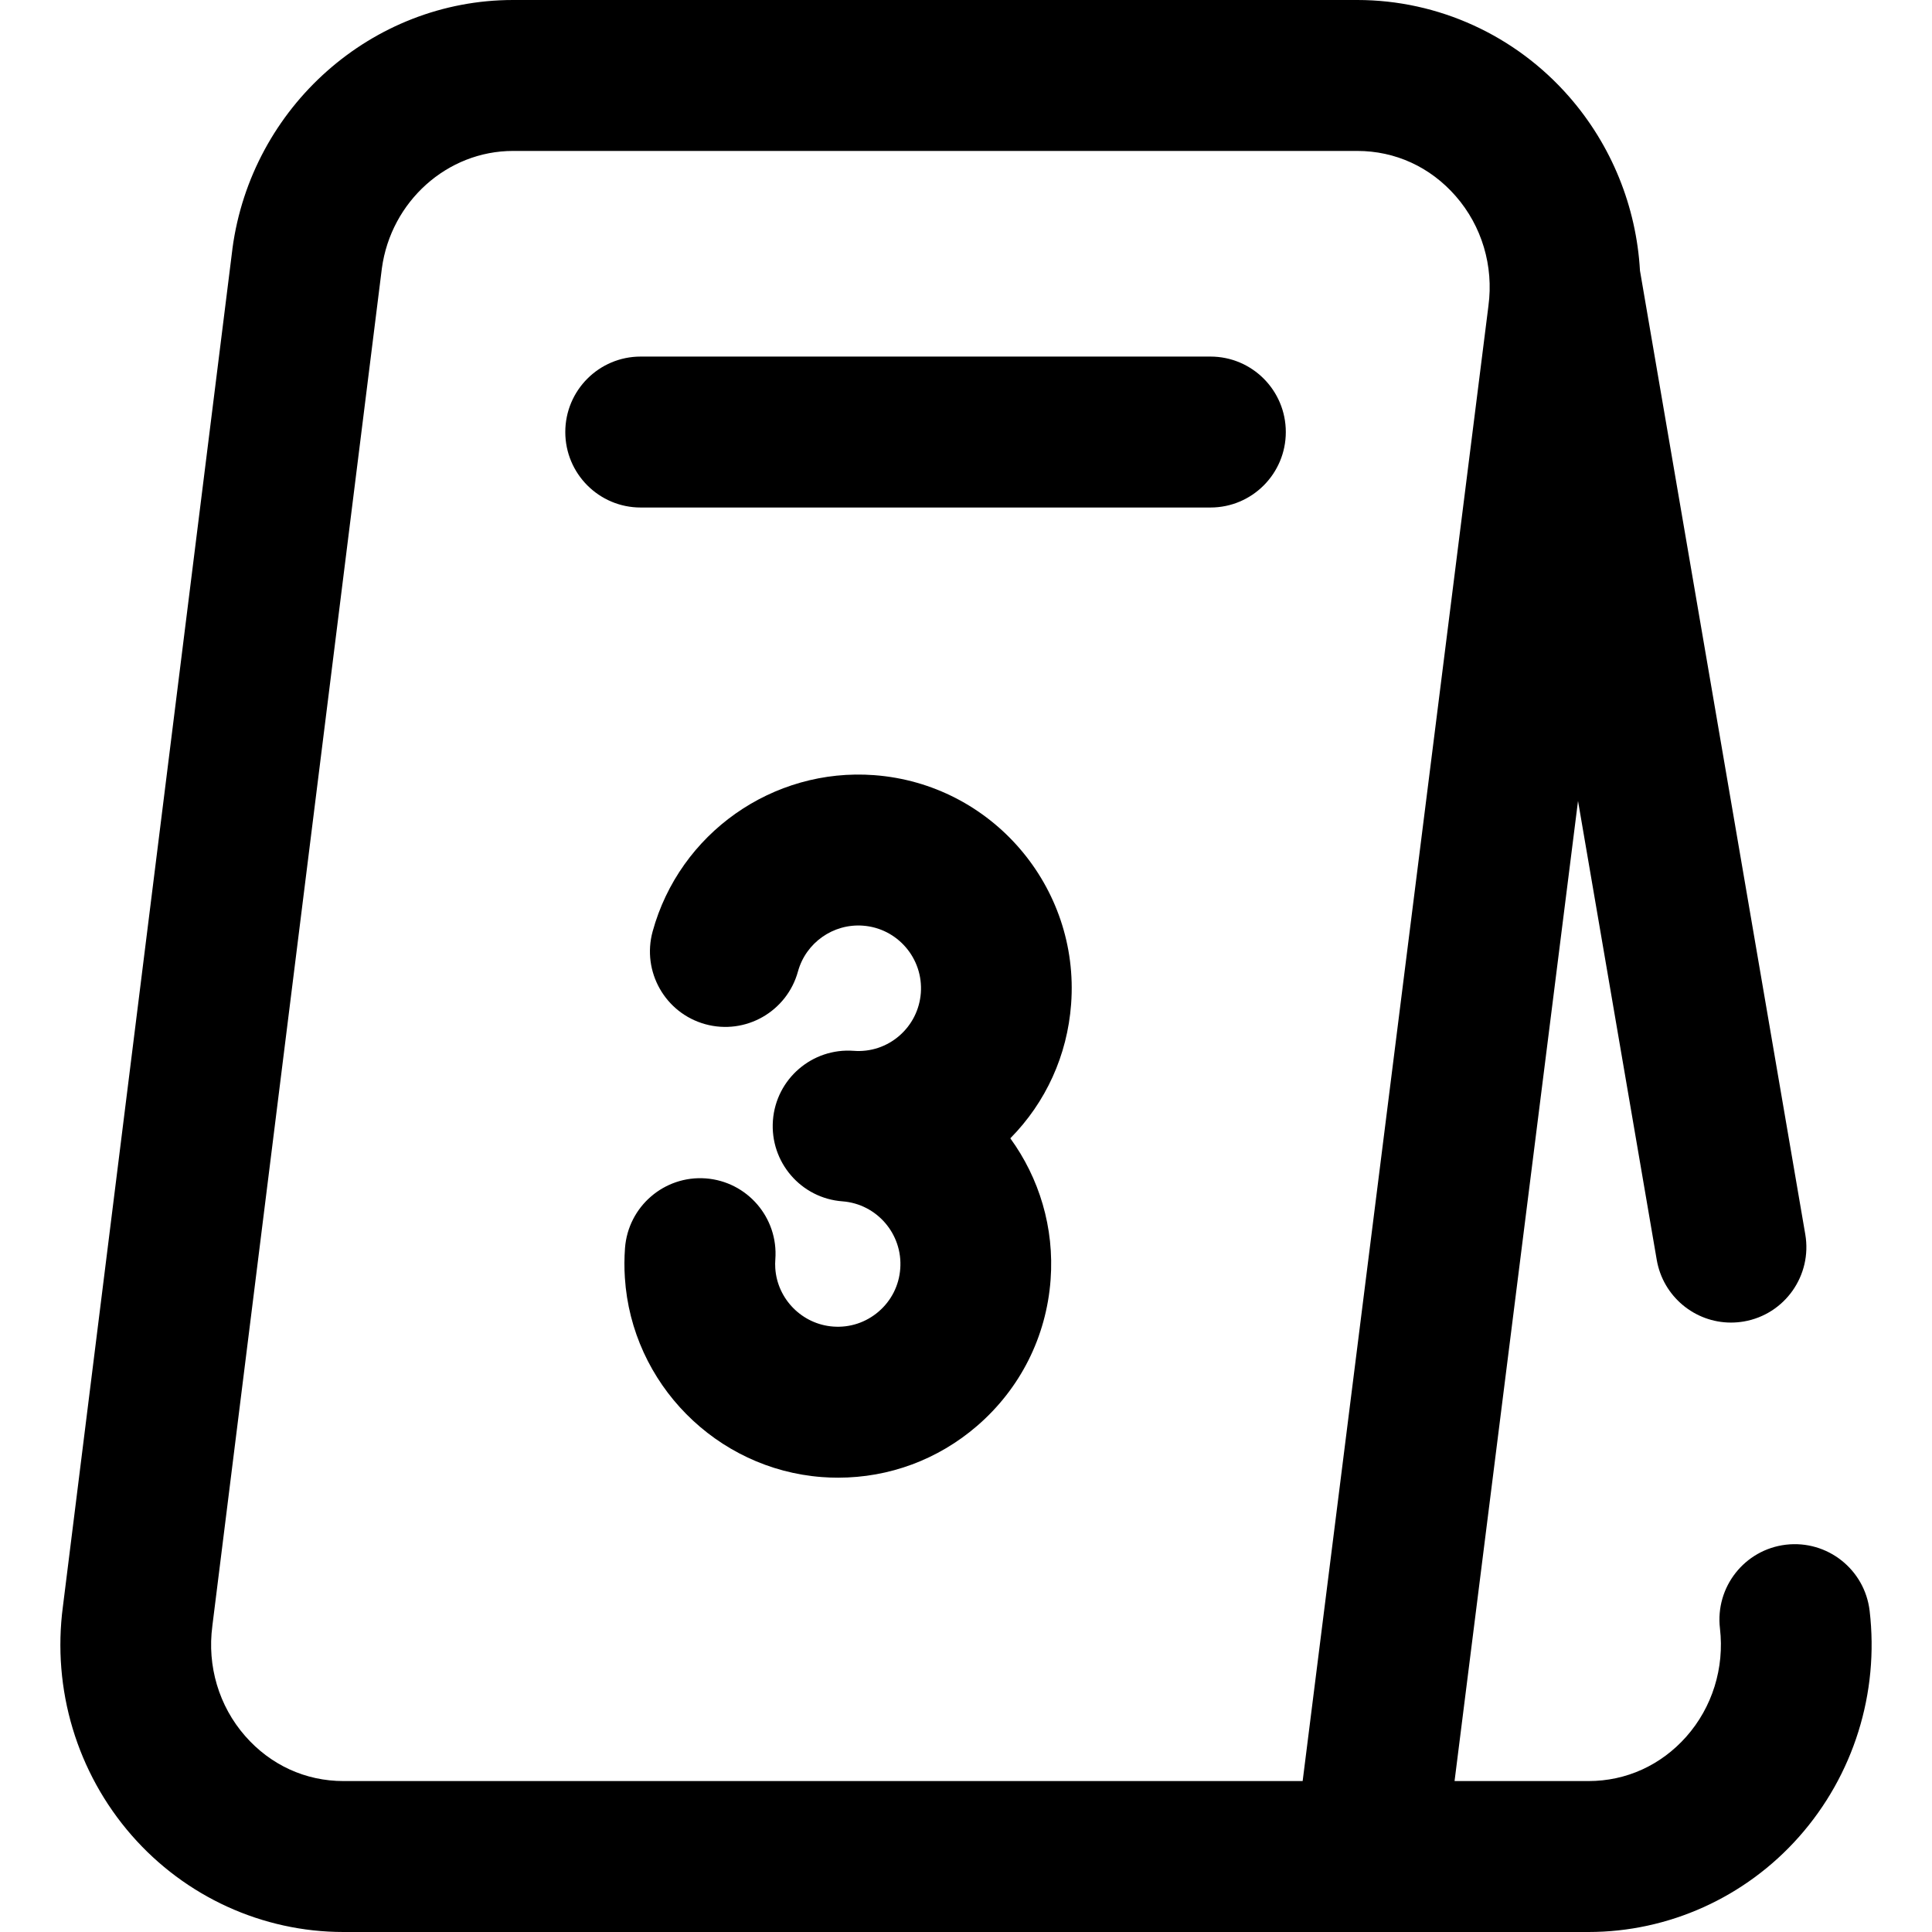
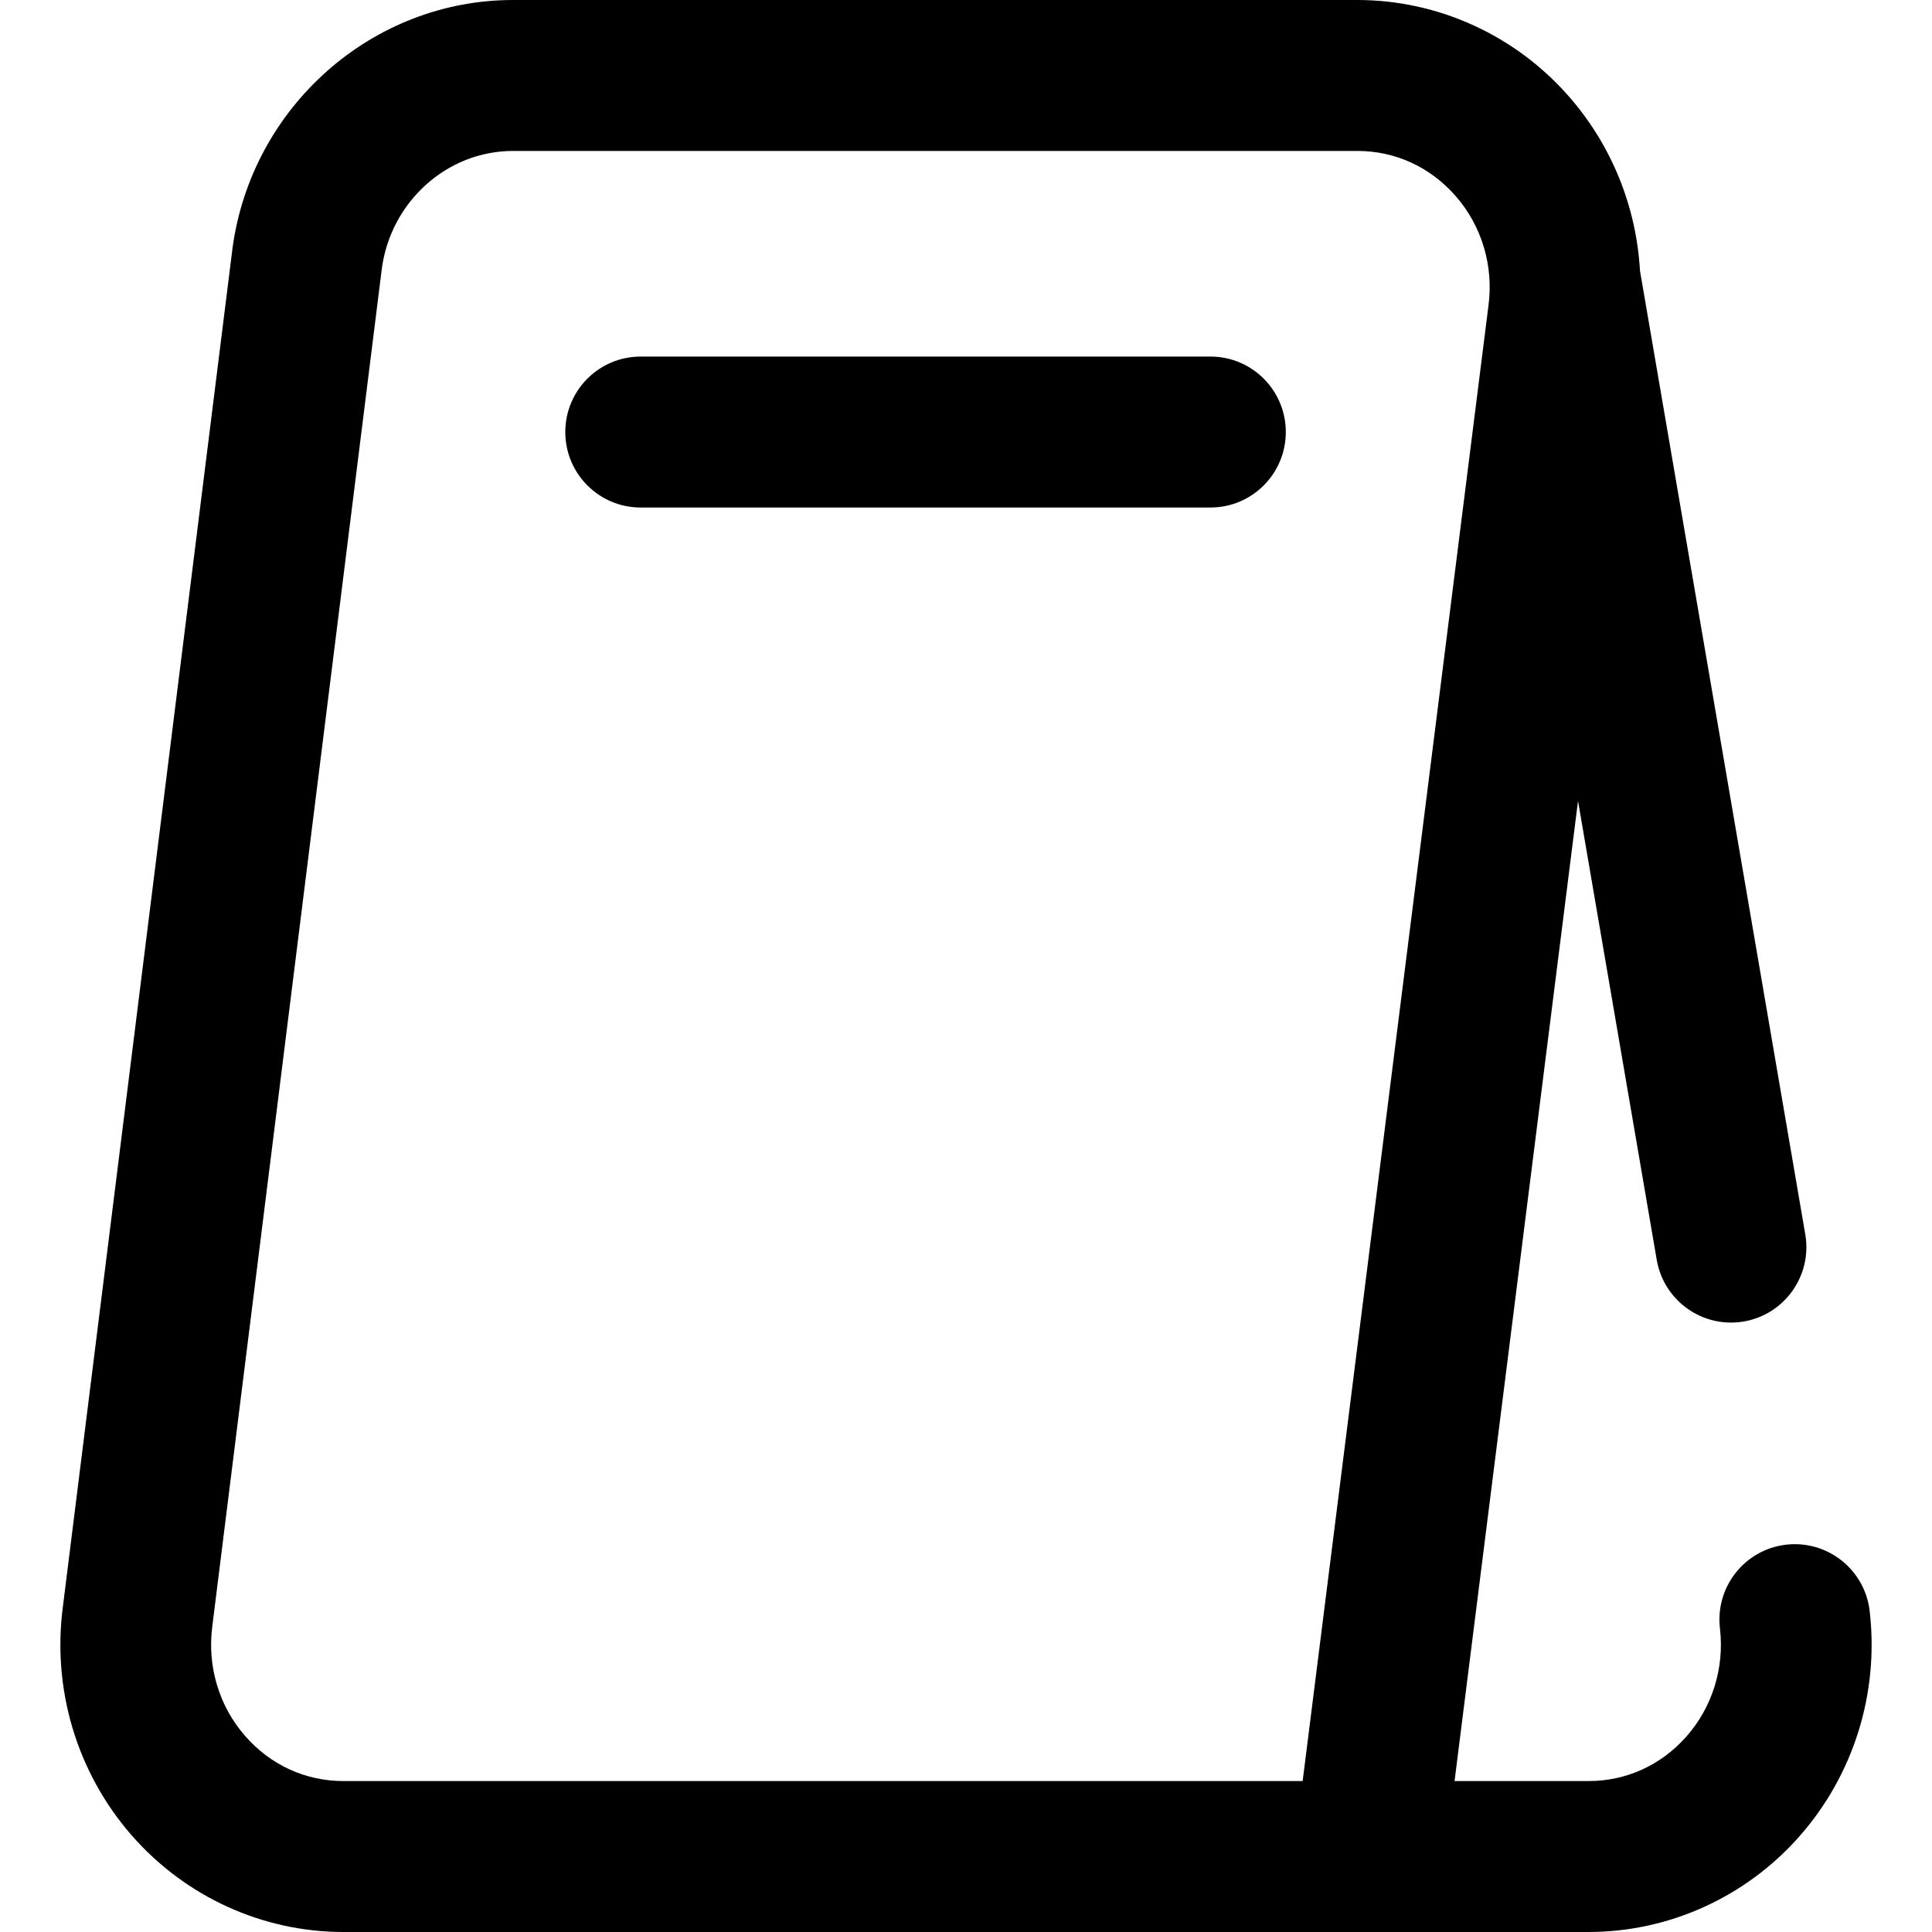
<svg xmlns="http://www.w3.org/2000/svg" width="32" height="32" viewBox="0 0 32 32" fill="none">
-   <path d="M14.48 12.839C12.8 12.713 11.256 13.802 10.81 15.427C10.627 16.093 11.018 16.781 11.682 16.964C12.347 17.147 13.034 16.756 13.217 16.09C13.348 15.614 13.801 15.295 14.294 15.332C14.865 15.374 15.294 15.874 15.252 16.446C15.231 16.723 15.104 16.975 14.894 17.157C14.684 17.338 14.416 17.426 14.14 17.405C13.453 17.354 12.853 17.87 12.802 18.559C12.751 19.247 13.266 19.847 13.954 19.898C14.524 19.941 14.954 20.441 14.911 21.013C14.891 21.29 14.764 21.542 14.554 21.723C14.344 21.904 14.076 21.993 13.799 21.972C13.286 21.934 12.874 21.518 12.841 21.005C12.838 20.956 12.838 20.907 12.842 20.858C12.893 20.169 12.377 19.57 11.69 19.518C11.003 19.467 10.404 19.983 10.352 20.672C10.34 20.836 10.339 21.002 10.35 21.165C10.462 22.916 11.865 24.334 13.614 24.465C13.703 24.472 13.793 24.475 13.882 24.475C14.727 24.475 15.536 24.176 16.183 23.618C16.898 23.001 17.331 22.142 17.401 21.199C17.466 20.33 17.21 19.509 16.734 18.854C17.323 18.258 17.678 17.479 17.741 16.632C17.887 14.686 16.424 12.984 14.48 12.839Z" fill="black" />
  <path d="M20.049 5.906H10.611C9.922 5.906 9.363 6.465 9.363 7.156C9.363 7.846 9.922 8.406 10.611 8.406H20.049C20.738 8.406 21.297 7.846 21.297 7.156C21.297 6.465 20.738 5.906 20.049 5.906Z" fill="black" />
  <path d="M30.967 26.68C30.886 25.995 30.267 25.505 29.581 25.585C28.896 25.666 28.407 26.287 28.488 26.973C28.564 27.626 28.361 28.279 27.929 28.766C27.509 29.239 26.934 29.5 26.311 29.5H24.092L26.137 13.266L27.441 20.868C27.546 21.476 28.073 21.906 28.67 21.906C28.74 21.906 28.811 21.9 28.883 21.888C29.562 21.771 30.018 21.125 29.901 20.444L27.163 4.482C27.103 3.425 26.695 2.409 25.99 1.602C25.101 0.584 23.822 0 22.481 0H8.497C6.162 0 4.165 1.77 3.85 4.117C3.85 4.12 3.849 4.124 3.849 4.128L1.042 26.608C0.86 27.98 1.275 29.362 2.18 30.398C3.069 31.416 4.348 32 5.689 32H26.311C27.637 32 28.907 31.427 29.794 30.427C30.7 29.407 31.127 28.042 30.967 26.68ZM5.689 29.5C5.059 29.5 4.48 29.234 4.059 28.752C3.626 28.257 3.429 27.594 3.517 26.934C3.518 26.931 3.518 26.927 3.518 26.923L6.325 4.444C6.476 3.335 7.409 2.5 8.497 2.5H22.481C23.111 2.5 23.69 2.766 24.111 3.248C24.544 3.743 24.742 4.406 24.653 5.066C24.653 5.069 24.652 5.072 24.652 5.075L21.576 29.5H5.689Z" fill="black" />
</svg>